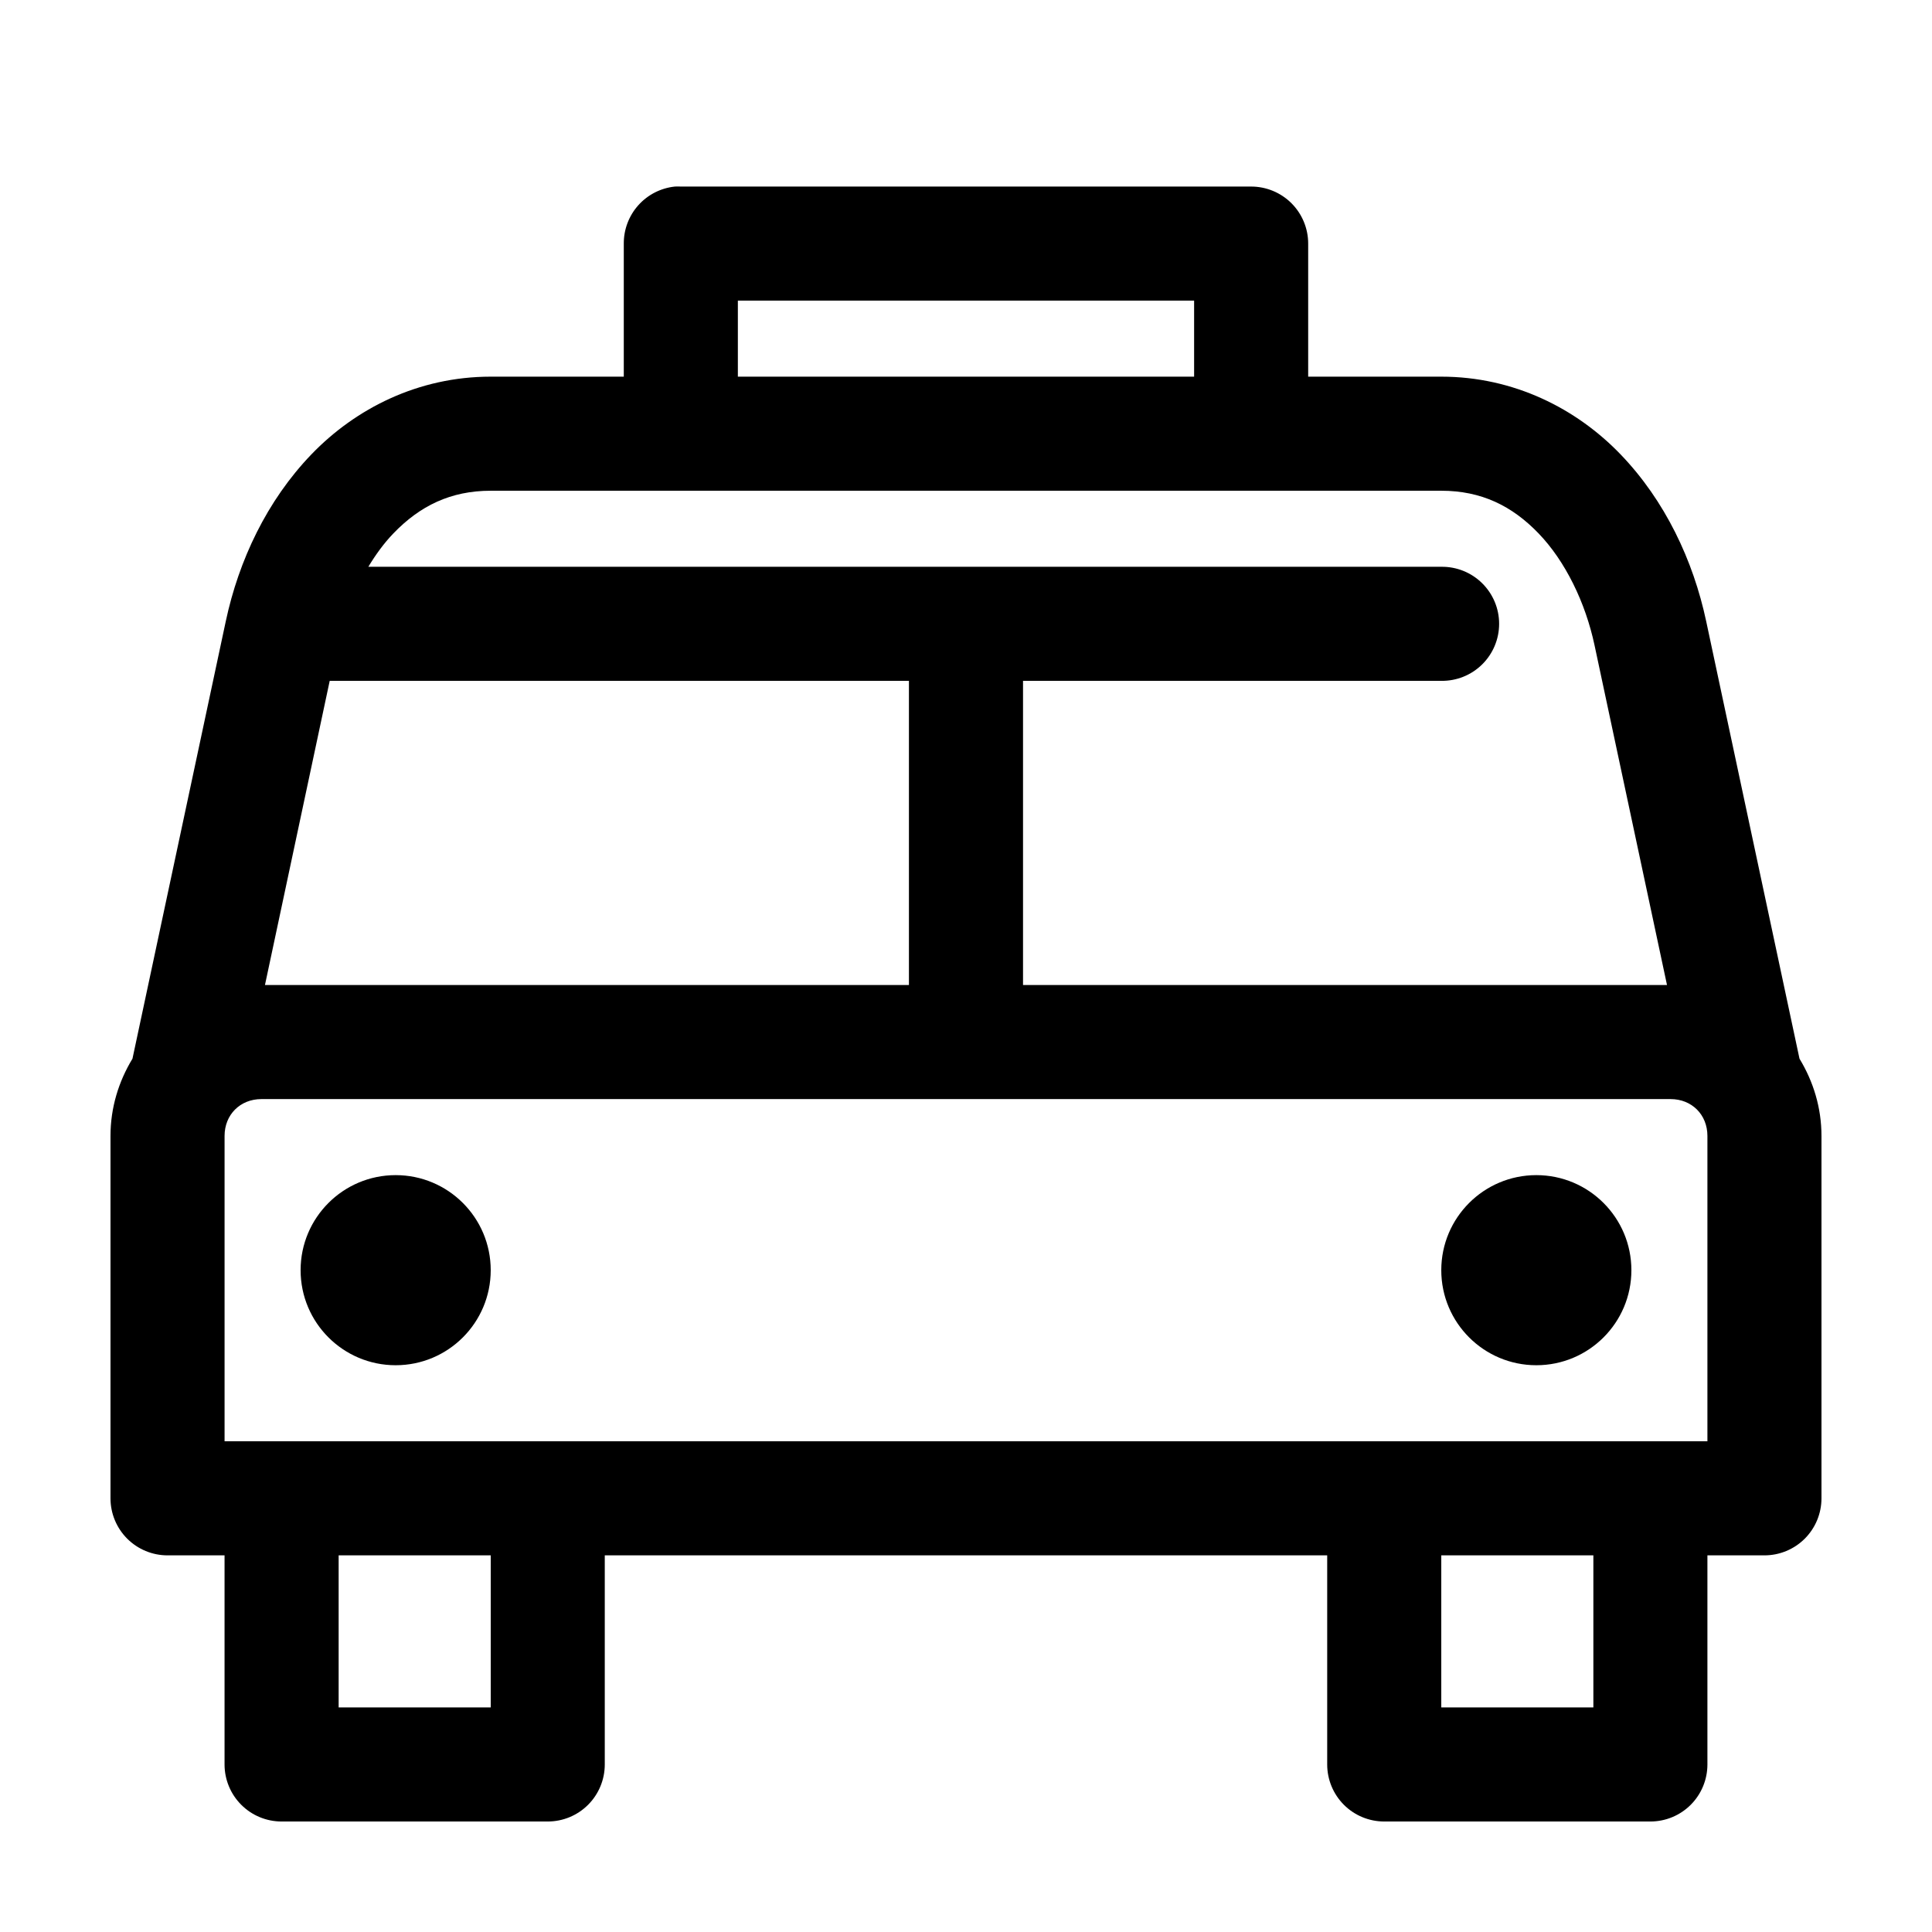
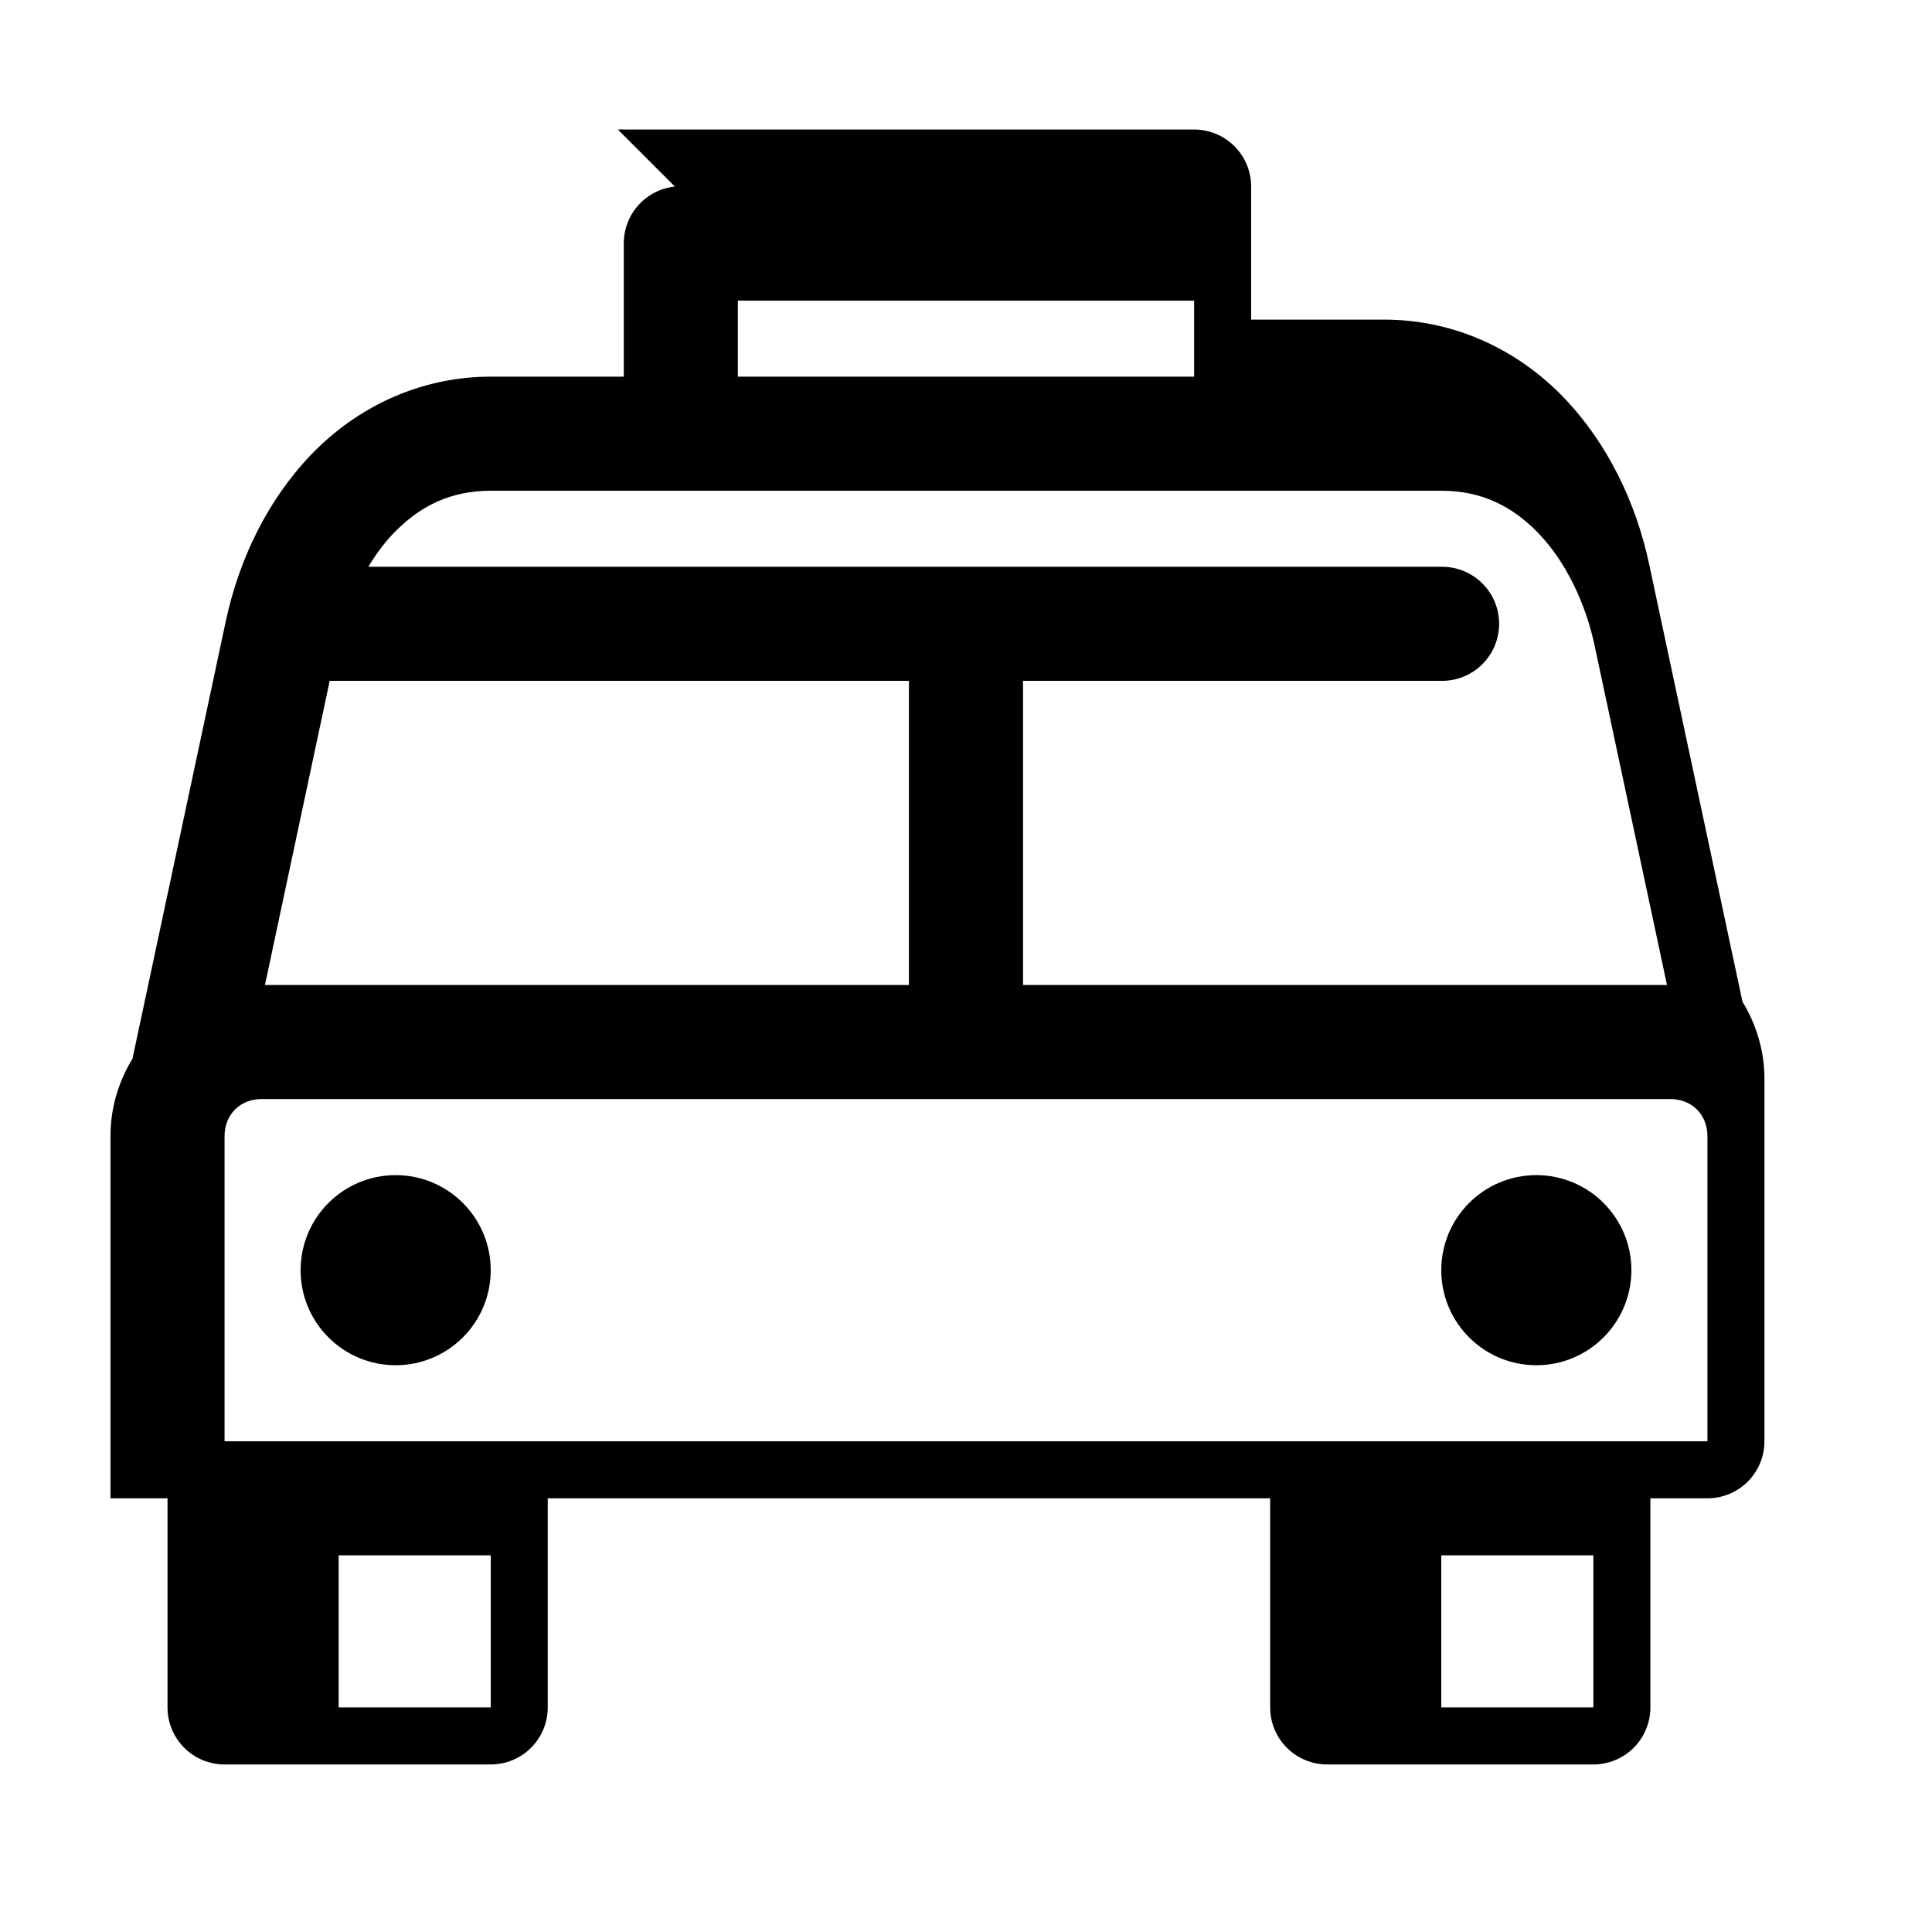
<svg xmlns="http://www.w3.org/2000/svg" fill="#000000" width="800px" height="800px" version="1.1" viewBox="144 144 512 512">
-   <path d="m322.85 193.44c-3.731 0.391-7.18 2.152-9.684 4.945-2.5 2.793-3.875 6.418-3.856 10.168v35.266h-35.266c-19.176 0-35.809 8.414-47.547 20.625-11.738 12.215-19.219 28.004-22.672 44.242l-24.719 115.88c-3.66 6.027-5.824 12.977-5.824 20.469v96.039c0 4.008 1.594 7.852 4.426 10.688 2.836 2.832 6.68 4.426 10.688 4.426h15.113v55.418c0 4.008 1.594 7.852 4.43 10.688 2.832 2.836 6.676 4.426 10.688 4.426h70.531c4.008 0 7.852-1.59 10.688-4.426 2.836-2.836 4.426-6.68 4.426-10.688v-55.418h191.45v55.418c0 4.008 1.594 7.852 4.426 10.688 2.836 2.836 6.68 4.426 10.688 4.426h70.535c4.008 0 7.852-1.59 10.688-4.426 2.832-2.836 4.426-6.68 4.426-10.688v-55.418h15.113c4.008 0 7.852-1.594 10.688-4.426 2.836-2.836 4.426-6.68 4.426-10.688v-96.039c0-7.492-2.164-14.441-5.824-20.469l-24.719-115.88c-3.453-16.238-10.934-32.027-22.672-44.242-11.738-12.211-28.371-20.625-47.547-20.625h-35.266v-35.266c0-4.008-1.594-7.852-4.426-10.688-2.836-2.832-6.68-4.426-10.688-4.426h-151.14c-0.523-0.027-1.047-0.027-1.574 0zm16.691 30.227h120.91v20.152h-120.91zm-65.496 50.383h251.9c10.594 0 18.758 3.984 25.82 11.336 7.066 7.348 12.395 18.289 14.801 29.598l19.207 90.055h-170.66v-80.609h110.84c4.047 0.059 7.945-1.508 10.828-4.348 2.883-2.844 4.504-6.719 4.504-10.766s-1.621-7.922-4.504-10.762c-2.883-2.844-6.781-4.41-10.828-4.352h-284.34c1.984-3.281 4.16-6.266 6.613-8.816 7.062-7.352 15.227-11.336 25.82-11.336zm-42.668 50.379h153.5v80.609h-170.66zm-18.105 110.84h373.45c5.629 0 9.762 4.133 9.762 9.762v80.922h-392.97v-80.922c0-5.629 4.137-9.762 9.762-9.762zm35.582 20.152c-13.91 0-25.191 11.277-25.191 25.191 0 13.91 11.281 25.188 25.191 25.188 13.914 0 25.191-11.277 25.191-25.188 0-13.914-11.277-25.191-25.191-25.191zm302.29 0c-13.91 0-25.191 11.277-25.191 25.191 0 13.91 11.281 25.188 25.191 25.188 13.914 0 25.191-11.277 25.191-25.188 0-13.914-11.277-25.191-25.191-25.191zm-317.4 100.76h40.305v40.305h-40.305zm292.21 0h40.305v40.305h-40.305z" />
+   <path d="m322.85 193.44c-3.731 0.391-7.18 2.152-9.684 4.945-2.5 2.793-3.875 6.418-3.856 10.168v35.266h-35.266c-19.176 0-35.809 8.414-47.547 20.625-11.738 12.215-19.219 28.004-22.672 44.242l-24.719 115.88c-3.66 6.027-5.824 12.977-5.824 20.469v96.039h15.113v55.418c0 4.008 1.594 7.852 4.43 10.688 2.832 2.836 6.676 4.426 10.688 4.426h70.531c4.008 0 7.852-1.59 10.688-4.426 2.836-2.836 4.426-6.68 4.426-10.688v-55.418h191.45v55.418c0 4.008 1.594 7.852 4.426 10.688 2.836 2.836 6.68 4.426 10.688 4.426h70.535c4.008 0 7.852-1.59 10.688-4.426 2.832-2.836 4.426-6.68 4.426-10.688v-55.418h15.113c4.008 0 7.852-1.594 10.688-4.426 2.836-2.836 4.426-6.68 4.426-10.688v-96.039c0-7.492-2.164-14.441-5.824-20.469l-24.719-115.88c-3.453-16.238-10.934-32.027-22.672-44.242-11.738-12.211-28.371-20.625-47.547-20.625h-35.266v-35.266c0-4.008-1.594-7.852-4.426-10.688-2.836-2.832-6.68-4.426-10.688-4.426h-151.14c-0.523-0.027-1.047-0.027-1.574 0zm16.691 30.227h120.91v20.152h-120.91zm-65.496 50.383h251.9c10.594 0 18.758 3.984 25.82 11.336 7.066 7.348 12.395 18.289 14.801 29.598l19.207 90.055h-170.66v-80.609h110.84c4.047 0.059 7.945-1.508 10.828-4.348 2.883-2.844 4.504-6.719 4.504-10.766s-1.621-7.922-4.504-10.762c-2.883-2.844-6.781-4.41-10.828-4.352h-284.34c1.984-3.281 4.16-6.266 6.613-8.816 7.062-7.352 15.227-11.336 25.82-11.336zm-42.668 50.379h153.5v80.609h-170.66zm-18.105 110.84h373.45c5.629 0 9.762 4.133 9.762 9.762v80.922h-392.97v-80.922c0-5.629 4.137-9.762 9.762-9.762zm35.582 20.152c-13.91 0-25.191 11.277-25.191 25.191 0 13.91 11.281 25.188 25.191 25.188 13.914 0 25.191-11.277 25.191-25.188 0-13.914-11.277-25.191-25.191-25.191zm302.29 0c-13.91 0-25.191 11.277-25.191 25.191 0 13.91 11.281 25.188 25.191 25.188 13.914 0 25.191-11.277 25.191-25.188 0-13.914-11.277-25.191-25.191-25.191zm-317.4 100.76h40.305v40.305h-40.305zm292.21 0h40.305v40.305h-40.305z" />
</svg>